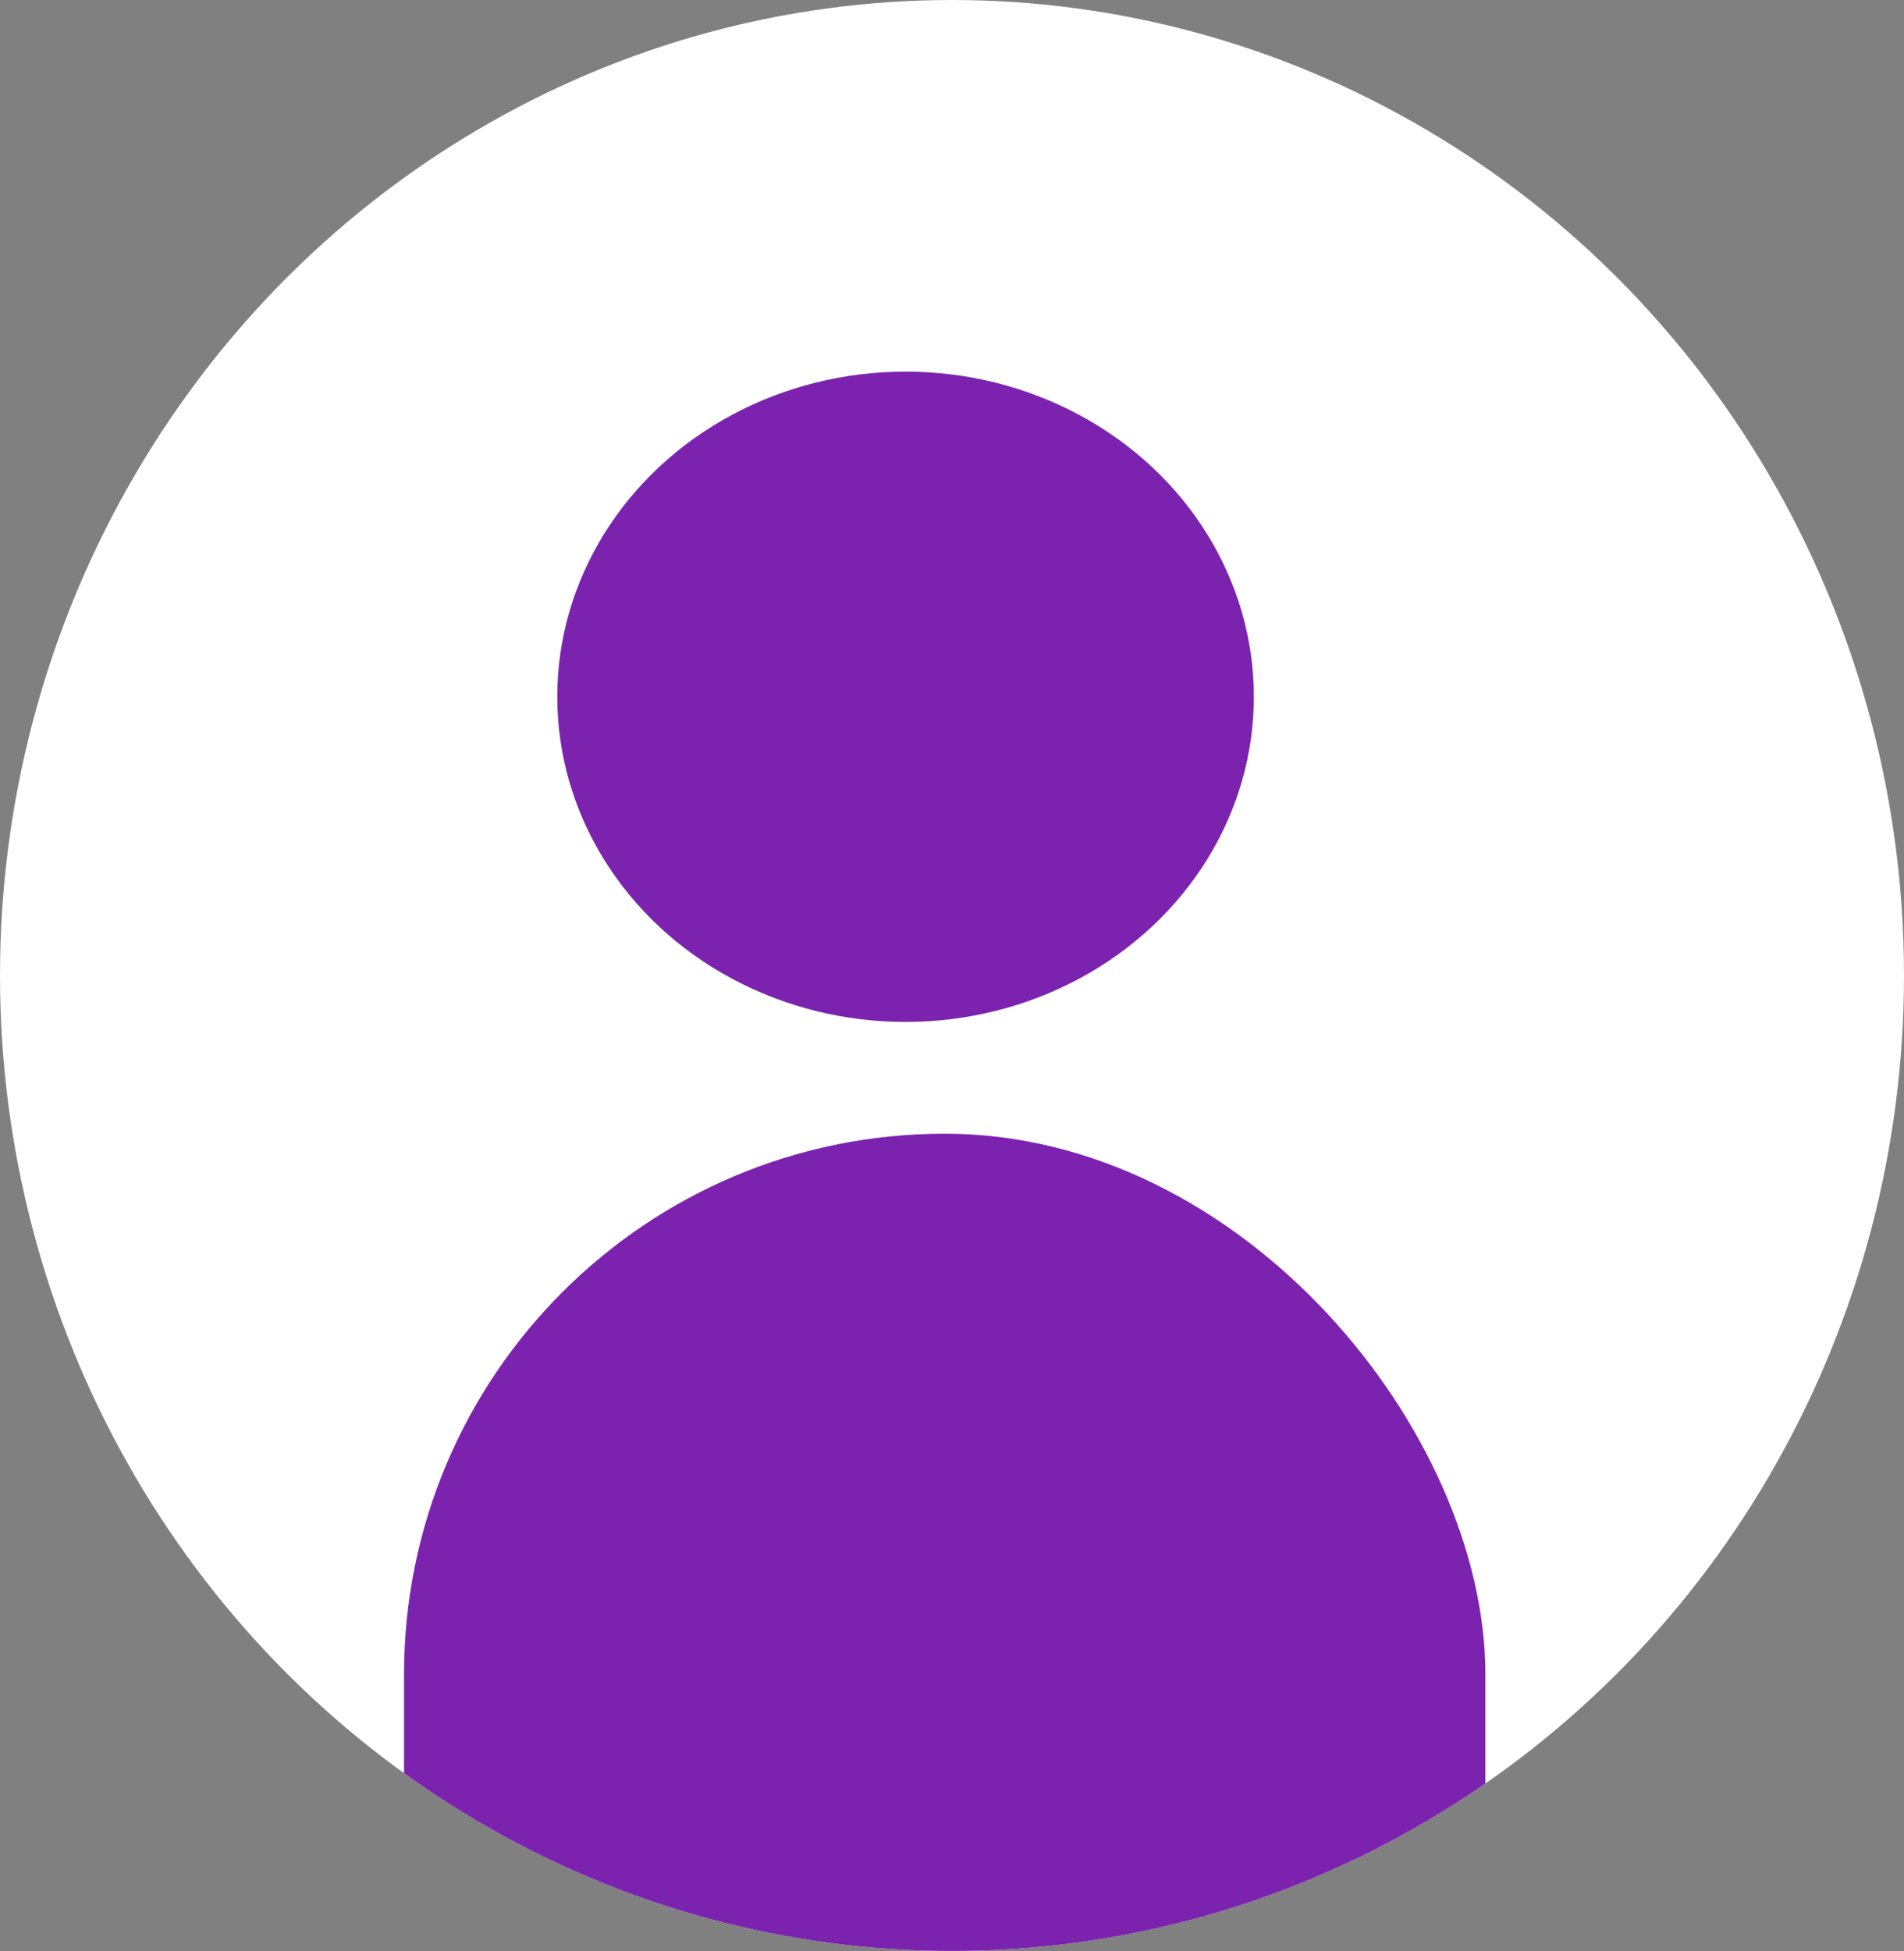
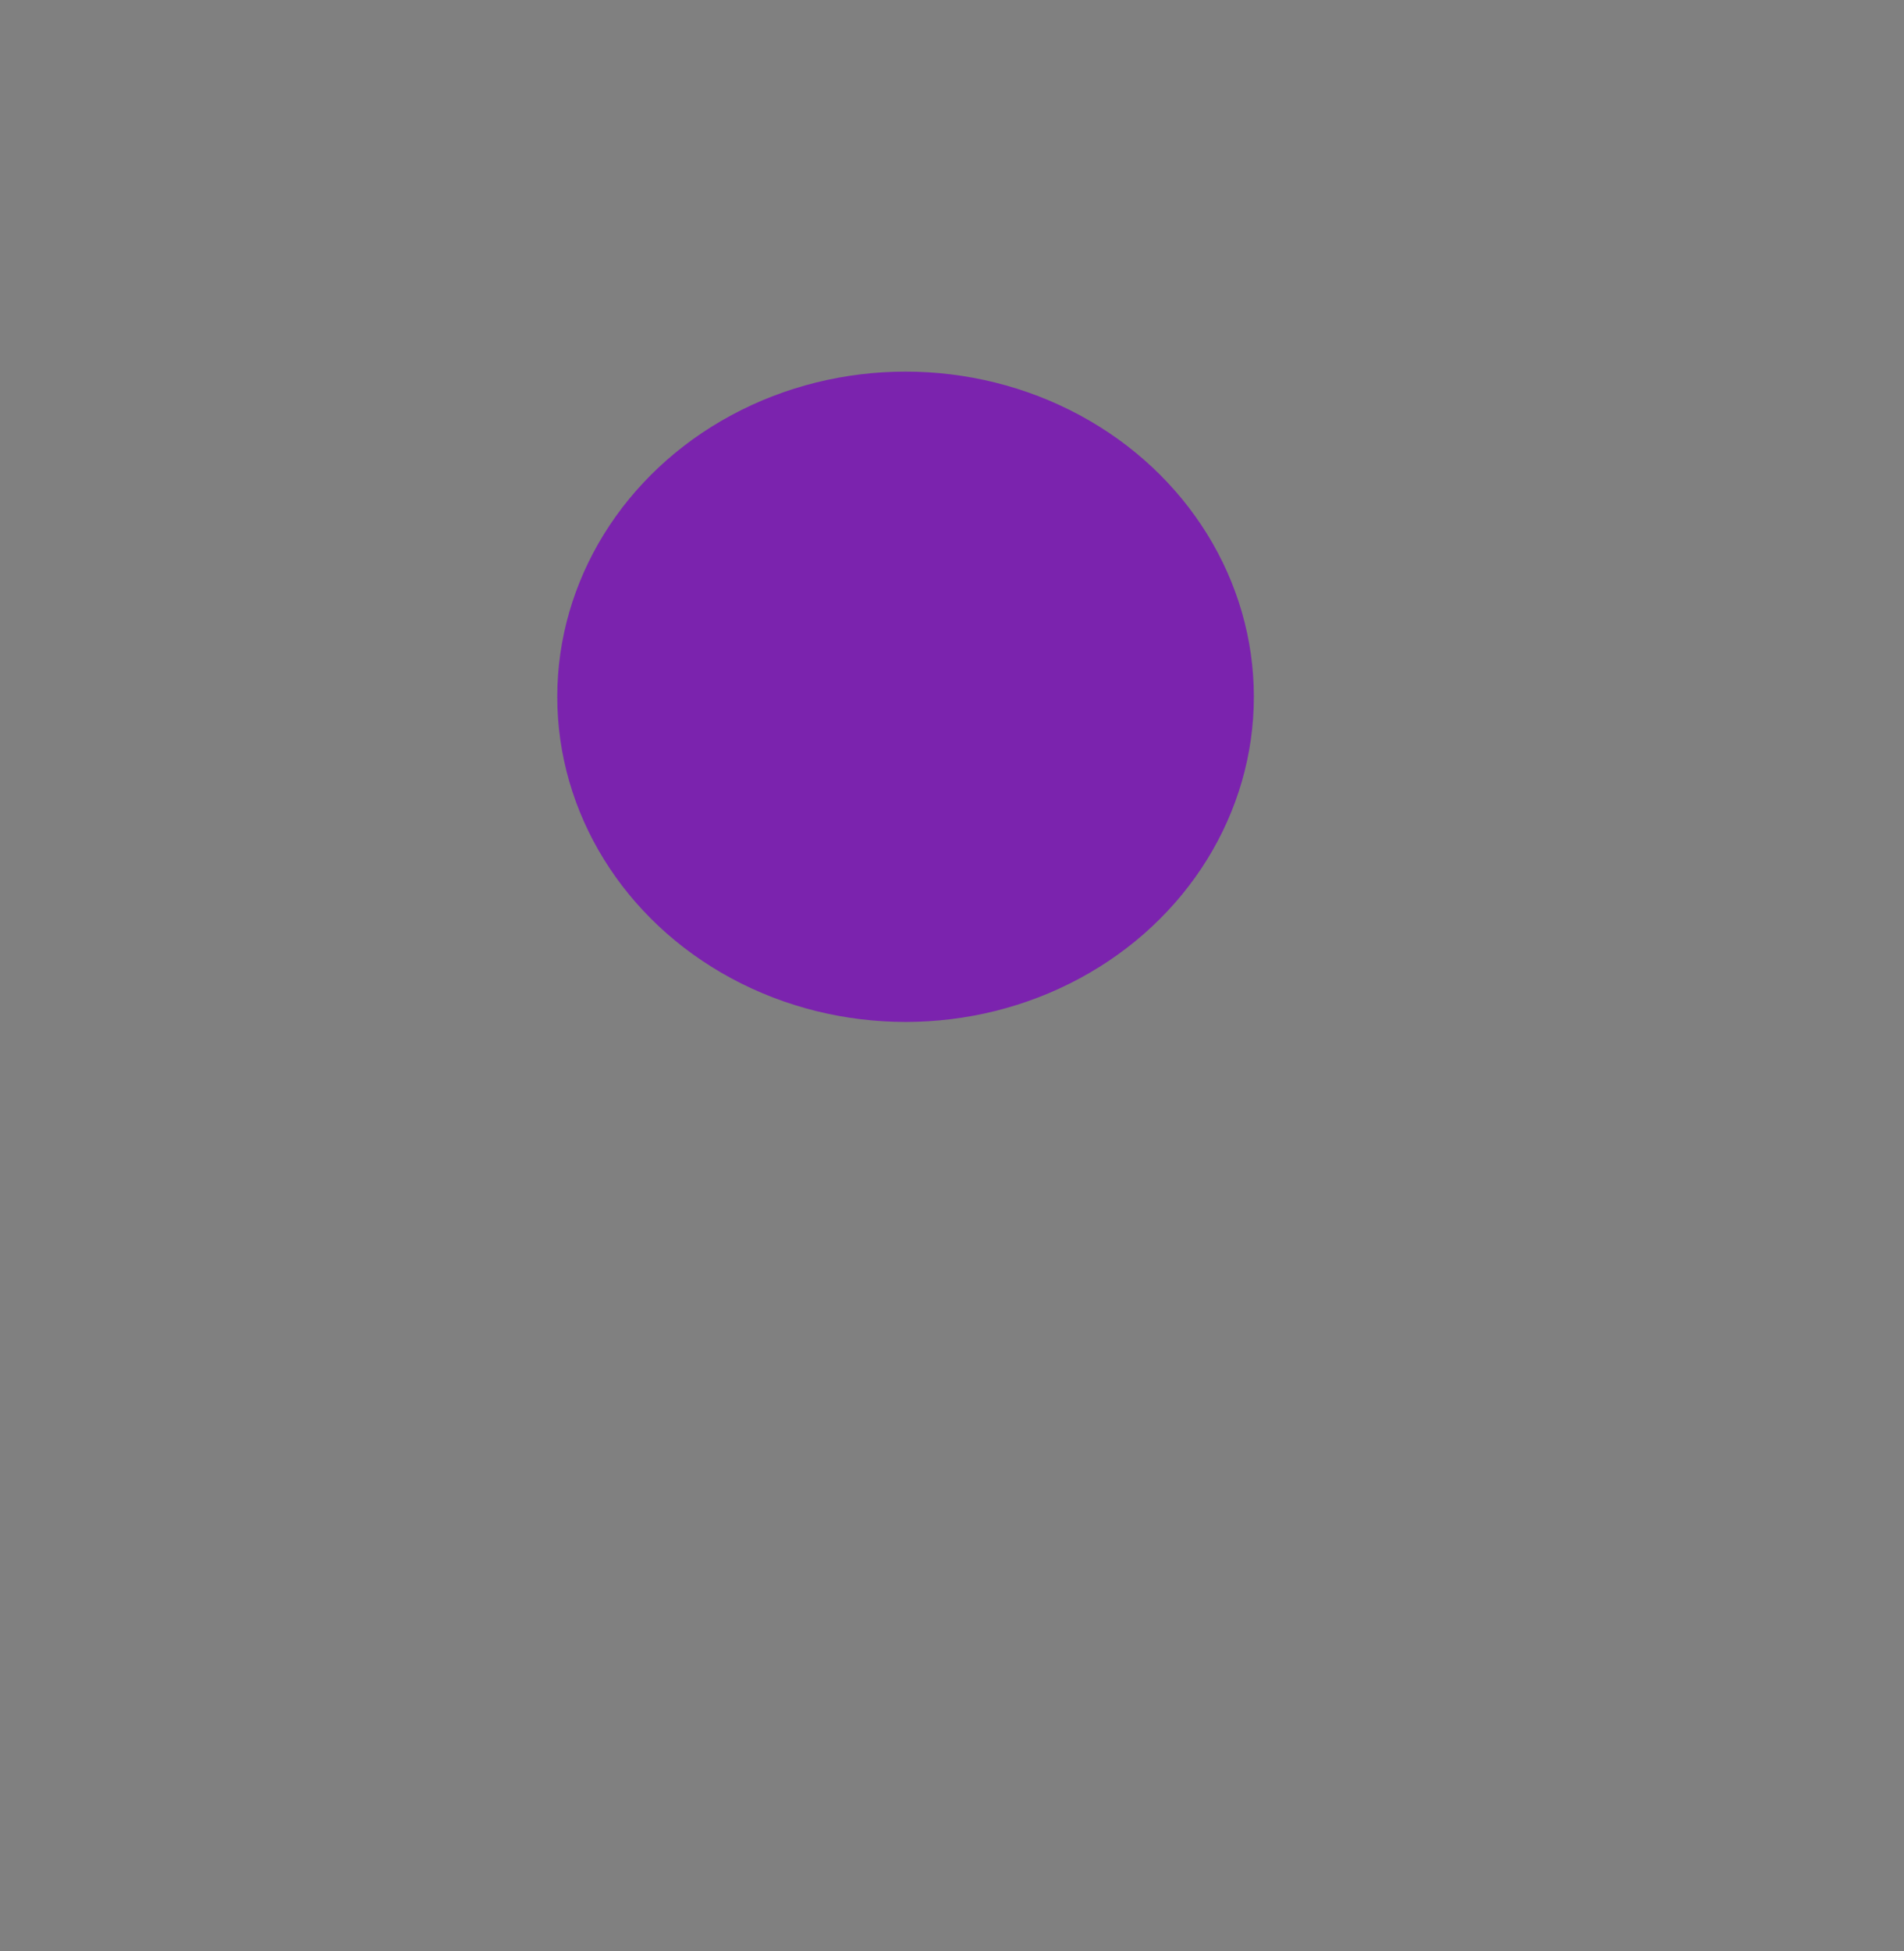
<svg xmlns="http://www.w3.org/2000/svg" width="41" height="42" viewBox="0 0 41 42">
  <rect x="0" y="0" width="41" height="42" fill="#808080" stroke="none" />
  <defs>
    <style>.a{fill:#7b23ae;}.b{fill:#fff;}.c{clip-path:url(#a);}</style>
    <clipPath id="a">
-       <ellipse class="a" cx="20.5" cy="21" rx="20.5" ry="21" transform="translate(0.5 0.12)" />
-     </clipPath>
+       </clipPath>
  </defs>
  <g transform="translate(-0.5 -0.12)">
-     <ellipse class="b" cx="20.5" cy="21" rx="20.5" ry="21" transform="translate(0.5 0.12)" />
    <ellipse class="a" cx="7.5" cy="7" rx="7.5" ry="7" transform="translate(12.5 8.12)" />
    <g class="c" transform="translate(0 0)">
-       <rect class="a" width="23.286" height="48.626" rx="11.643" transform="translate(9.2 24.526)" />
-     </g>
+       </g>
  </g>
</svg>